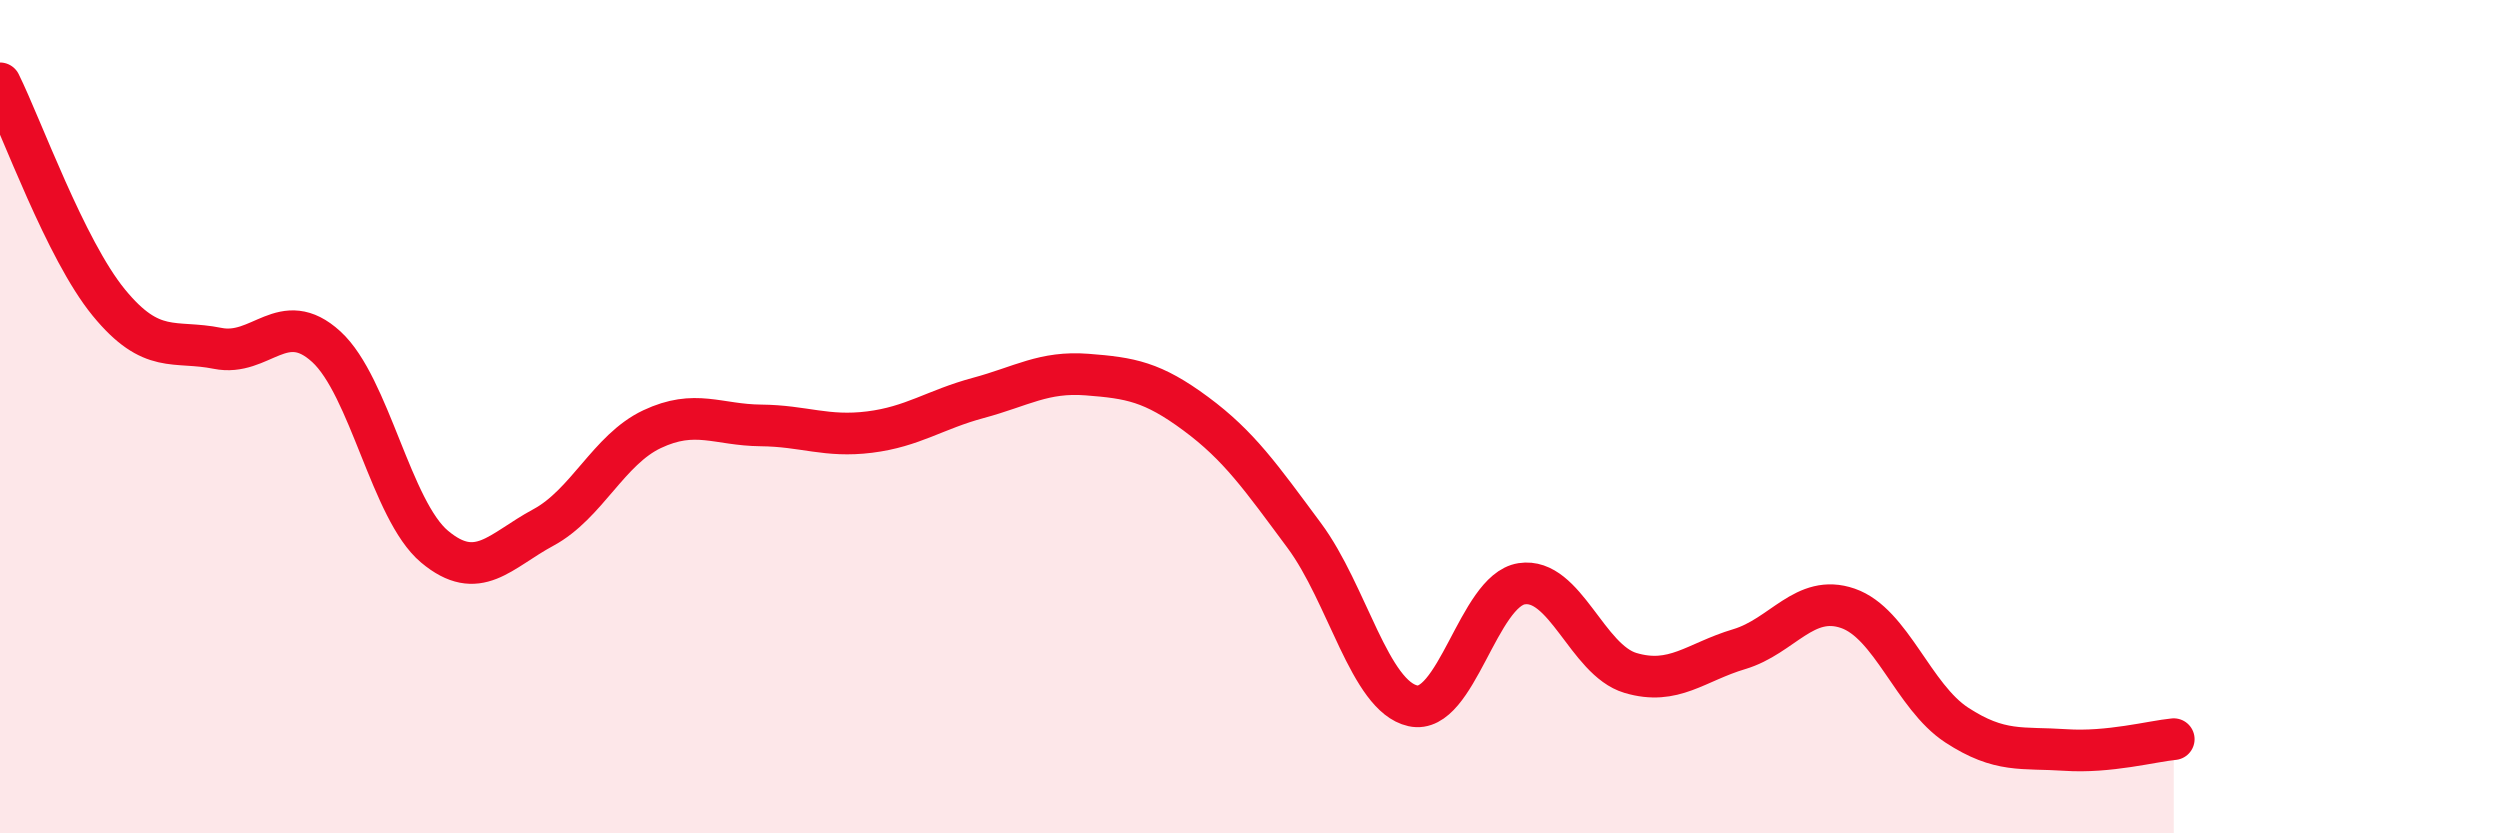
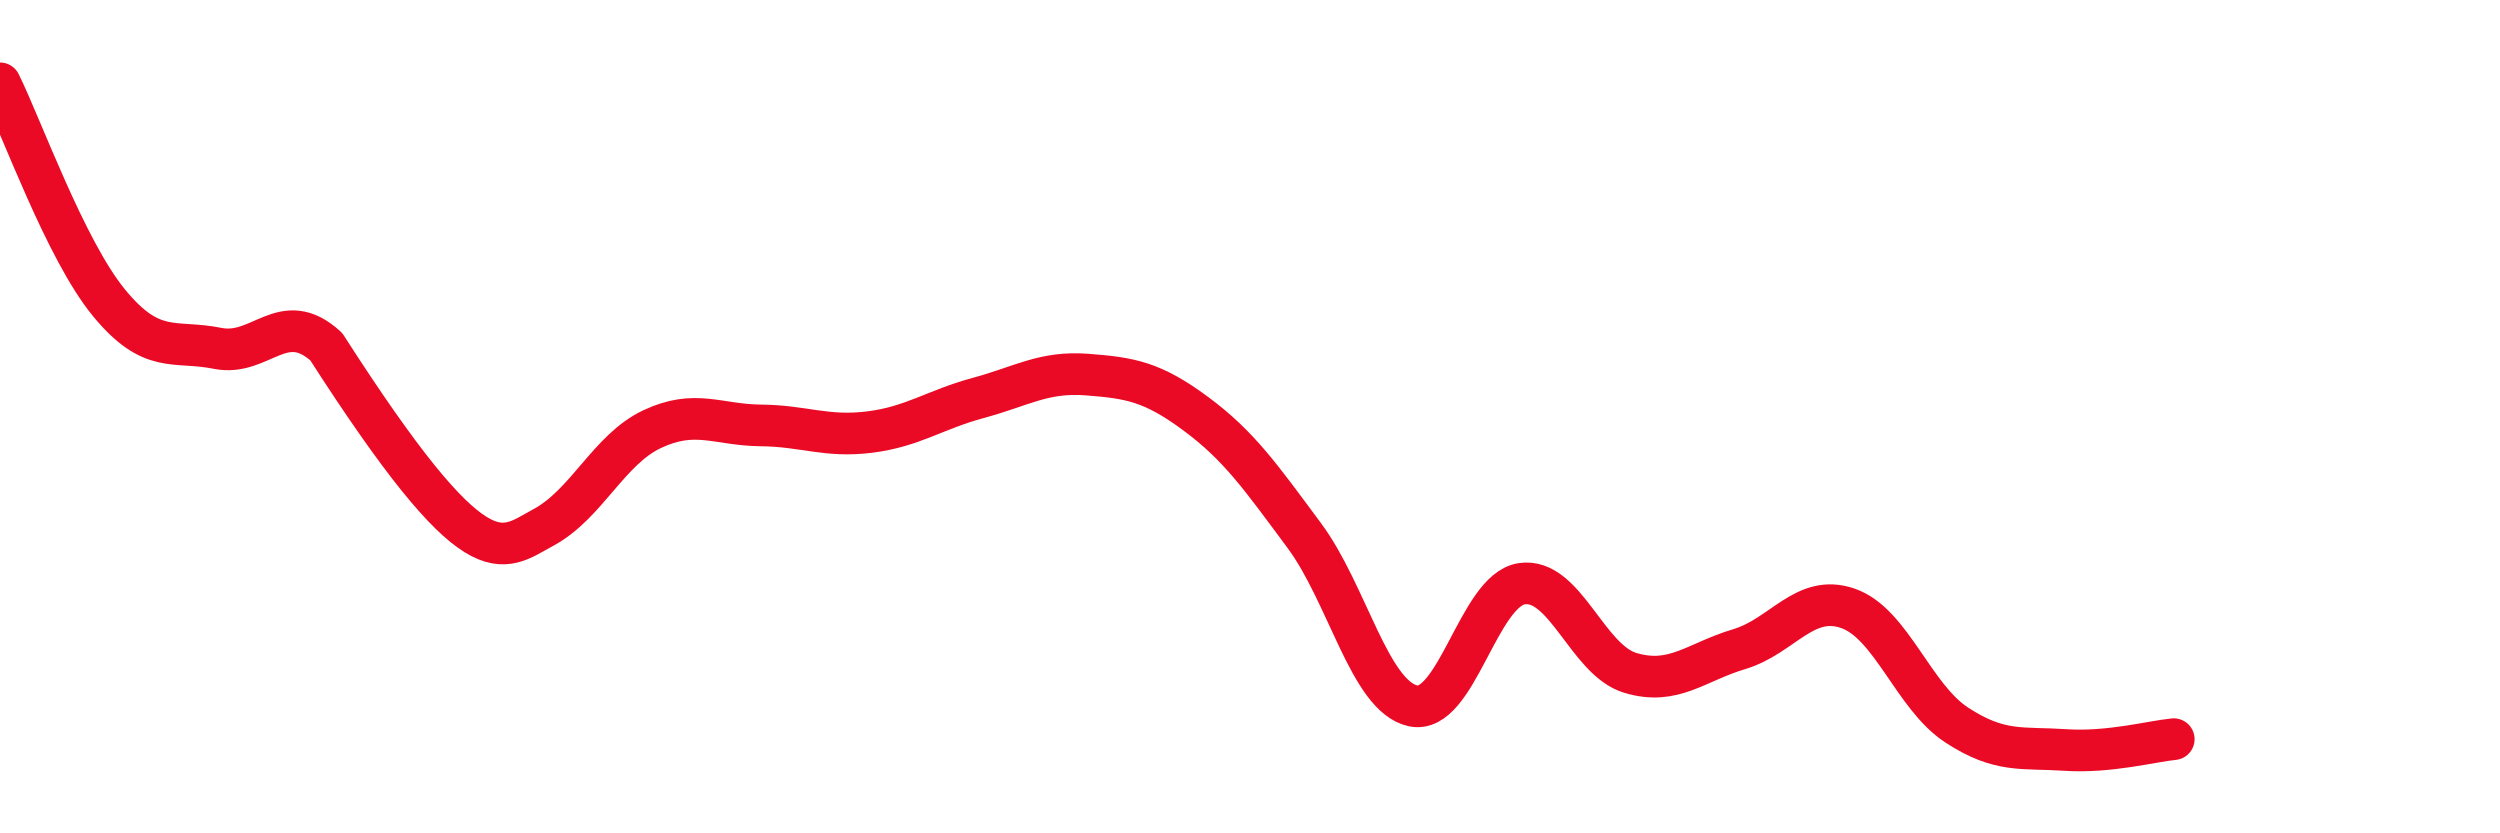
<svg xmlns="http://www.w3.org/2000/svg" width="60" height="20" viewBox="0 0 60 20">
-   <path d="M 0,2 C 0.52,3.05 1.57,5.99 2.61,7.26 C 3.65,8.53 4.18,8.15 5.22,8.36 C 6.26,8.57 6.79,7.37 7.83,8.32 C 8.87,9.27 9.39,12.25 10.43,13.12 C 11.47,13.99 12,13.22 13.04,12.66 C 14.08,12.1 14.61,10.79 15.65,10.3 C 16.69,9.81 17.22,10.2 18.26,10.21 C 19.3,10.22 19.83,10.5 20.87,10.37 C 21.91,10.24 22.44,9.83 23.48,9.55 C 24.52,9.27 25.05,8.91 26.09,8.99 C 27.13,9.07 27.66,9.16 28.7,9.93 C 29.74,10.7 30.26,11.45 31.3,12.85 C 32.34,14.25 32.87,16.71 33.91,16.94 C 34.95,17.17 35.48,14.17 36.52,14.01 C 37.56,13.85 38.09,15.84 39.13,16.15 C 40.17,16.46 40.7,15.89 41.74,15.58 C 42.78,15.27 43.31,14.24 44.35,14.6 C 45.39,14.96 45.92,16.72 46.96,17.4 C 48,18.08 48.53,17.93 49.57,18 C 50.61,18.07 51.65,17.79 52.17,17.74L52.17 20L0 20Z" fill="#EB0A25" opacity="0.1" stroke-linecap="round" stroke-linejoin="round" />
-   <path d="M 0,2 C 0.52,3.05 1.57,5.99 2.61,7.26 C 3.65,8.53 4.18,8.15 5.22,8.36 C 6.26,8.57 6.79,7.37 7.83,8.32 C 8.87,9.27 9.39,12.25 10.43,13.12 C 11.47,13.99 12,13.22 13.04,12.66 C 14.08,12.1 14.61,10.79 15.65,10.3 C 16.69,9.81 17.22,10.2 18.26,10.21 C 19.3,10.22 19.83,10.5 20.87,10.37 C 21.91,10.24 22.44,9.83 23.48,9.55 C 24.52,9.27 25.05,8.91 26.09,8.99 C 27.13,9.07 27.66,9.16 28.7,9.93 C 29.74,10.7 30.26,11.45 31.3,12.85 C 32.34,14.25 32.87,16.71 33.91,16.94 C 34.95,17.17 35.48,14.17 36.52,14.01 C 37.56,13.85 38.09,15.84 39.13,16.15 C 40.17,16.46 40.7,15.89 41.74,15.58 C 42.78,15.27 43.31,14.24 44.35,14.6 C 45.39,14.96 45.92,16.72 46.96,17.4 C 48,18.08 48.53,17.93 49.57,18 C 50.61,18.07 51.65,17.79 52.17,17.74" stroke="#EB0A25" stroke-width="1" fill="none" stroke-linecap="round" stroke-linejoin="round" />
+   <path d="M 0,2 C 0.52,3.05 1.57,5.99 2.61,7.26 C 3.65,8.53 4.18,8.15 5.22,8.36 C 6.26,8.57 6.79,7.37 7.83,8.32 C 11.47,13.99 12,13.22 13.04,12.66 C 14.08,12.1 14.61,10.79 15.65,10.3 C 16.69,9.81 17.22,10.2 18.26,10.21 C 19.3,10.22 19.83,10.5 20.87,10.37 C 21.91,10.24 22.44,9.83 23.48,9.55 C 24.52,9.27 25.05,8.91 26.09,8.99 C 27.13,9.07 27.66,9.16 28.7,9.93 C 29.74,10.7 30.26,11.45 31.3,12.85 C 32.34,14.25 32.87,16.71 33.91,16.94 C 34.95,17.17 35.48,14.17 36.52,14.01 C 37.56,13.85 38.09,15.84 39.13,16.15 C 40.17,16.46 40.7,15.89 41.74,15.58 C 42.78,15.27 43.31,14.24 44.35,14.6 C 45.39,14.96 45.92,16.72 46.96,17.4 C 48,18.08 48.53,17.93 49.57,18 C 50.61,18.07 51.65,17.79 52.17,17.74" stroke="#EB0A25" stroke-width="1" fill="none" stroke-linecap="round" stroke-linejoin="round" />
</svg>